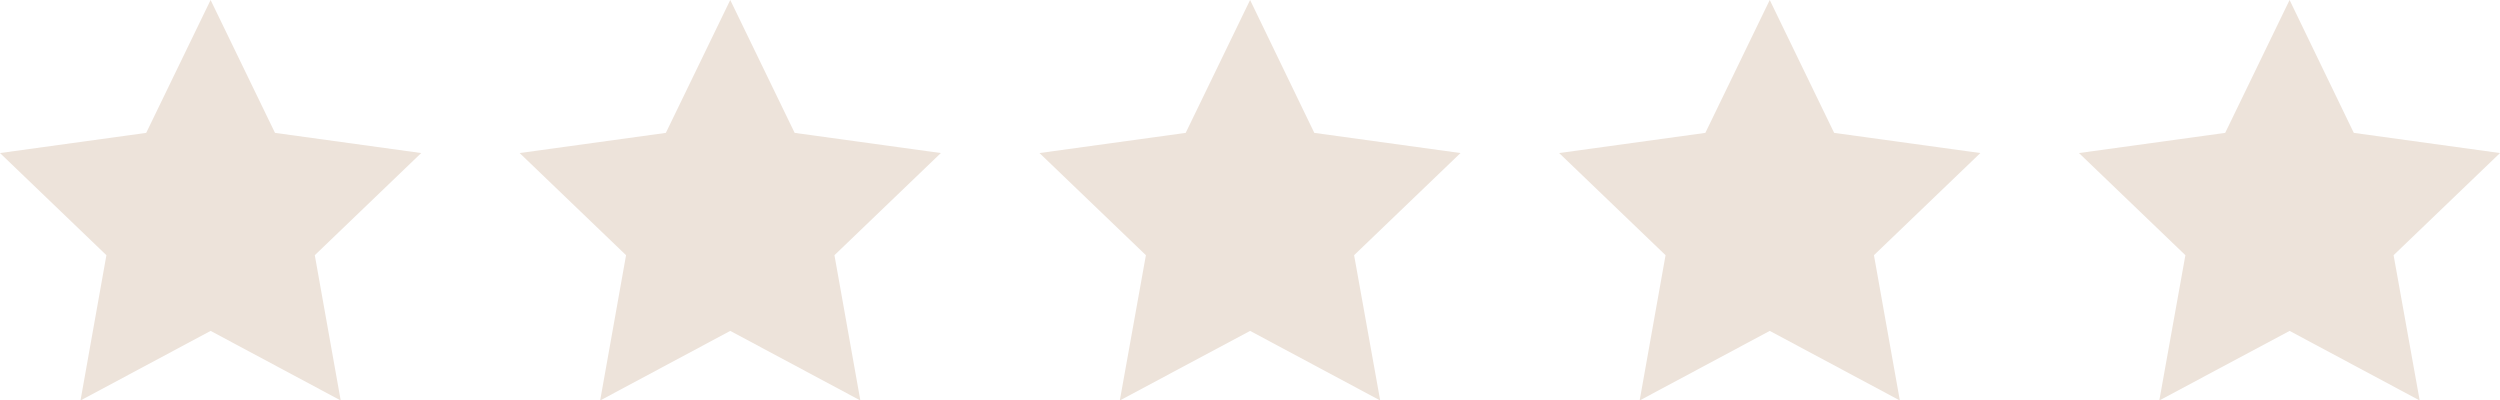
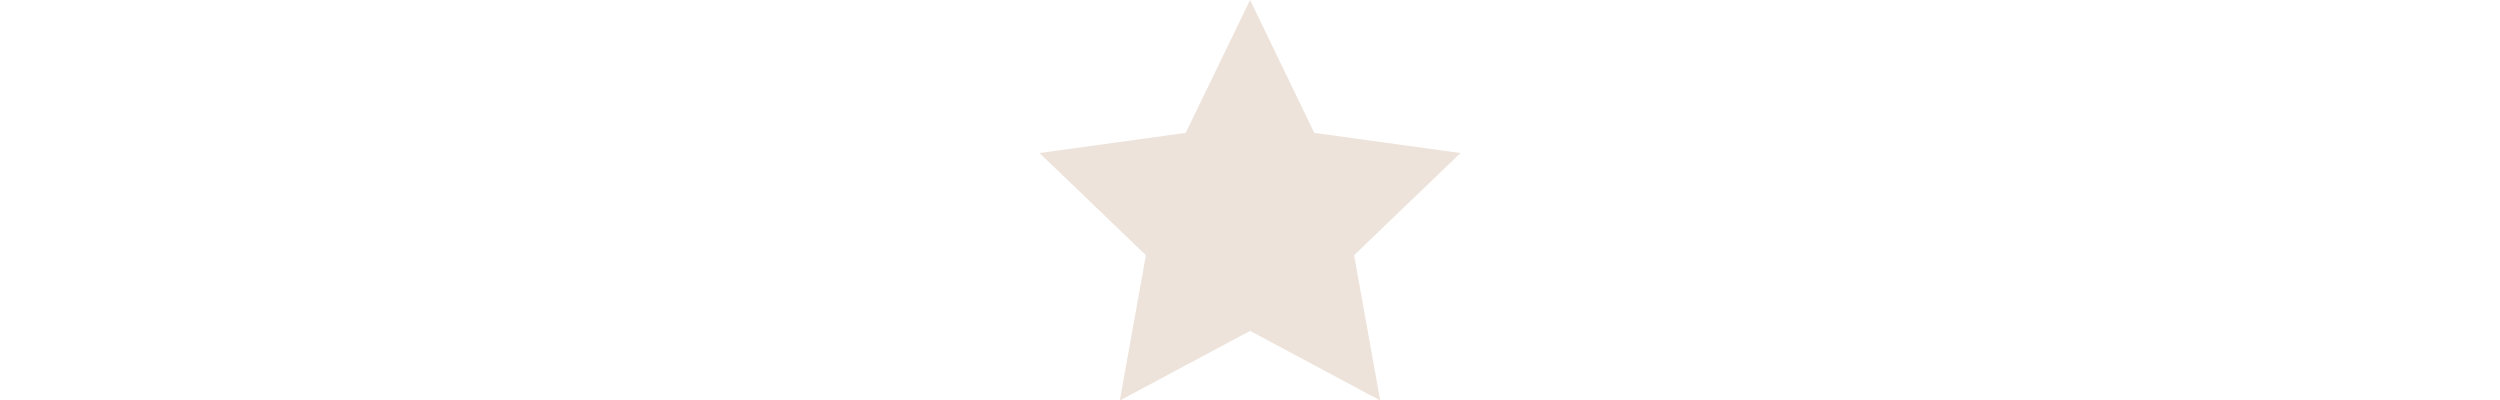
<svg xmlns="http://www.w3.org/2000/svg" id="_Шар_2" data-name="Шар 2" viewBox="0 0 135.09 21.64">
  <defs>
    <style>
      .cls-1 {
        fill: #ede3da;
      }
    </style>
  </defs>
  <g id="Grids_Guides" data-name="Grids + Guides">
    <g>
-       <polygon class="cls-1" points="11.38 0 14.86 7.18 22.76 8.27 17.01 13.79 18.41 21.64 11.38 17.88 4.35 21.64 5.75 13.79 0 8.27 7.9 7.18 11.38 0 11.38 0" />
-       <polygon class="cls-1" points="39.46 0 42.94 7.18 50.84 8.27 45.09 13.79 46.49 21.64 39.46 17.88 32.43 21.64 33.83 13.79 28.08 8.27 35.98 7.18 39.46 0 39.46 0" />
      <polygon class="cls-1" points="67.55 0 71.02 7.18 78.92 8.27 73.17 13.79 74.58 21.64 67.55 17.88 60.51 21.64 61.92 13.79 56.17 8.27 64.07 7.18 67.55 0 67.55 0" />
-       <polygon class="cls-1" points="95.63 0 99.11 7.18 107.01 8.27 101.26 13.79 102.66 21.64 95.63 17.88 88.6 21.64 90 13.79 84.25 8.27 92.15 7.18 95.63 0 95.63 0" />
-       <polygon class="cls-1" points="123.72 0 127.19 7.18 135.09 8.27 129.34 13.79 130.75 21.64 123.72 17.88 116.68 21.64 118.09 13.79 112.34 8.27 120.24 7.18 123.72 0 123.72 0" />
    </g>
  </g>
</svg>